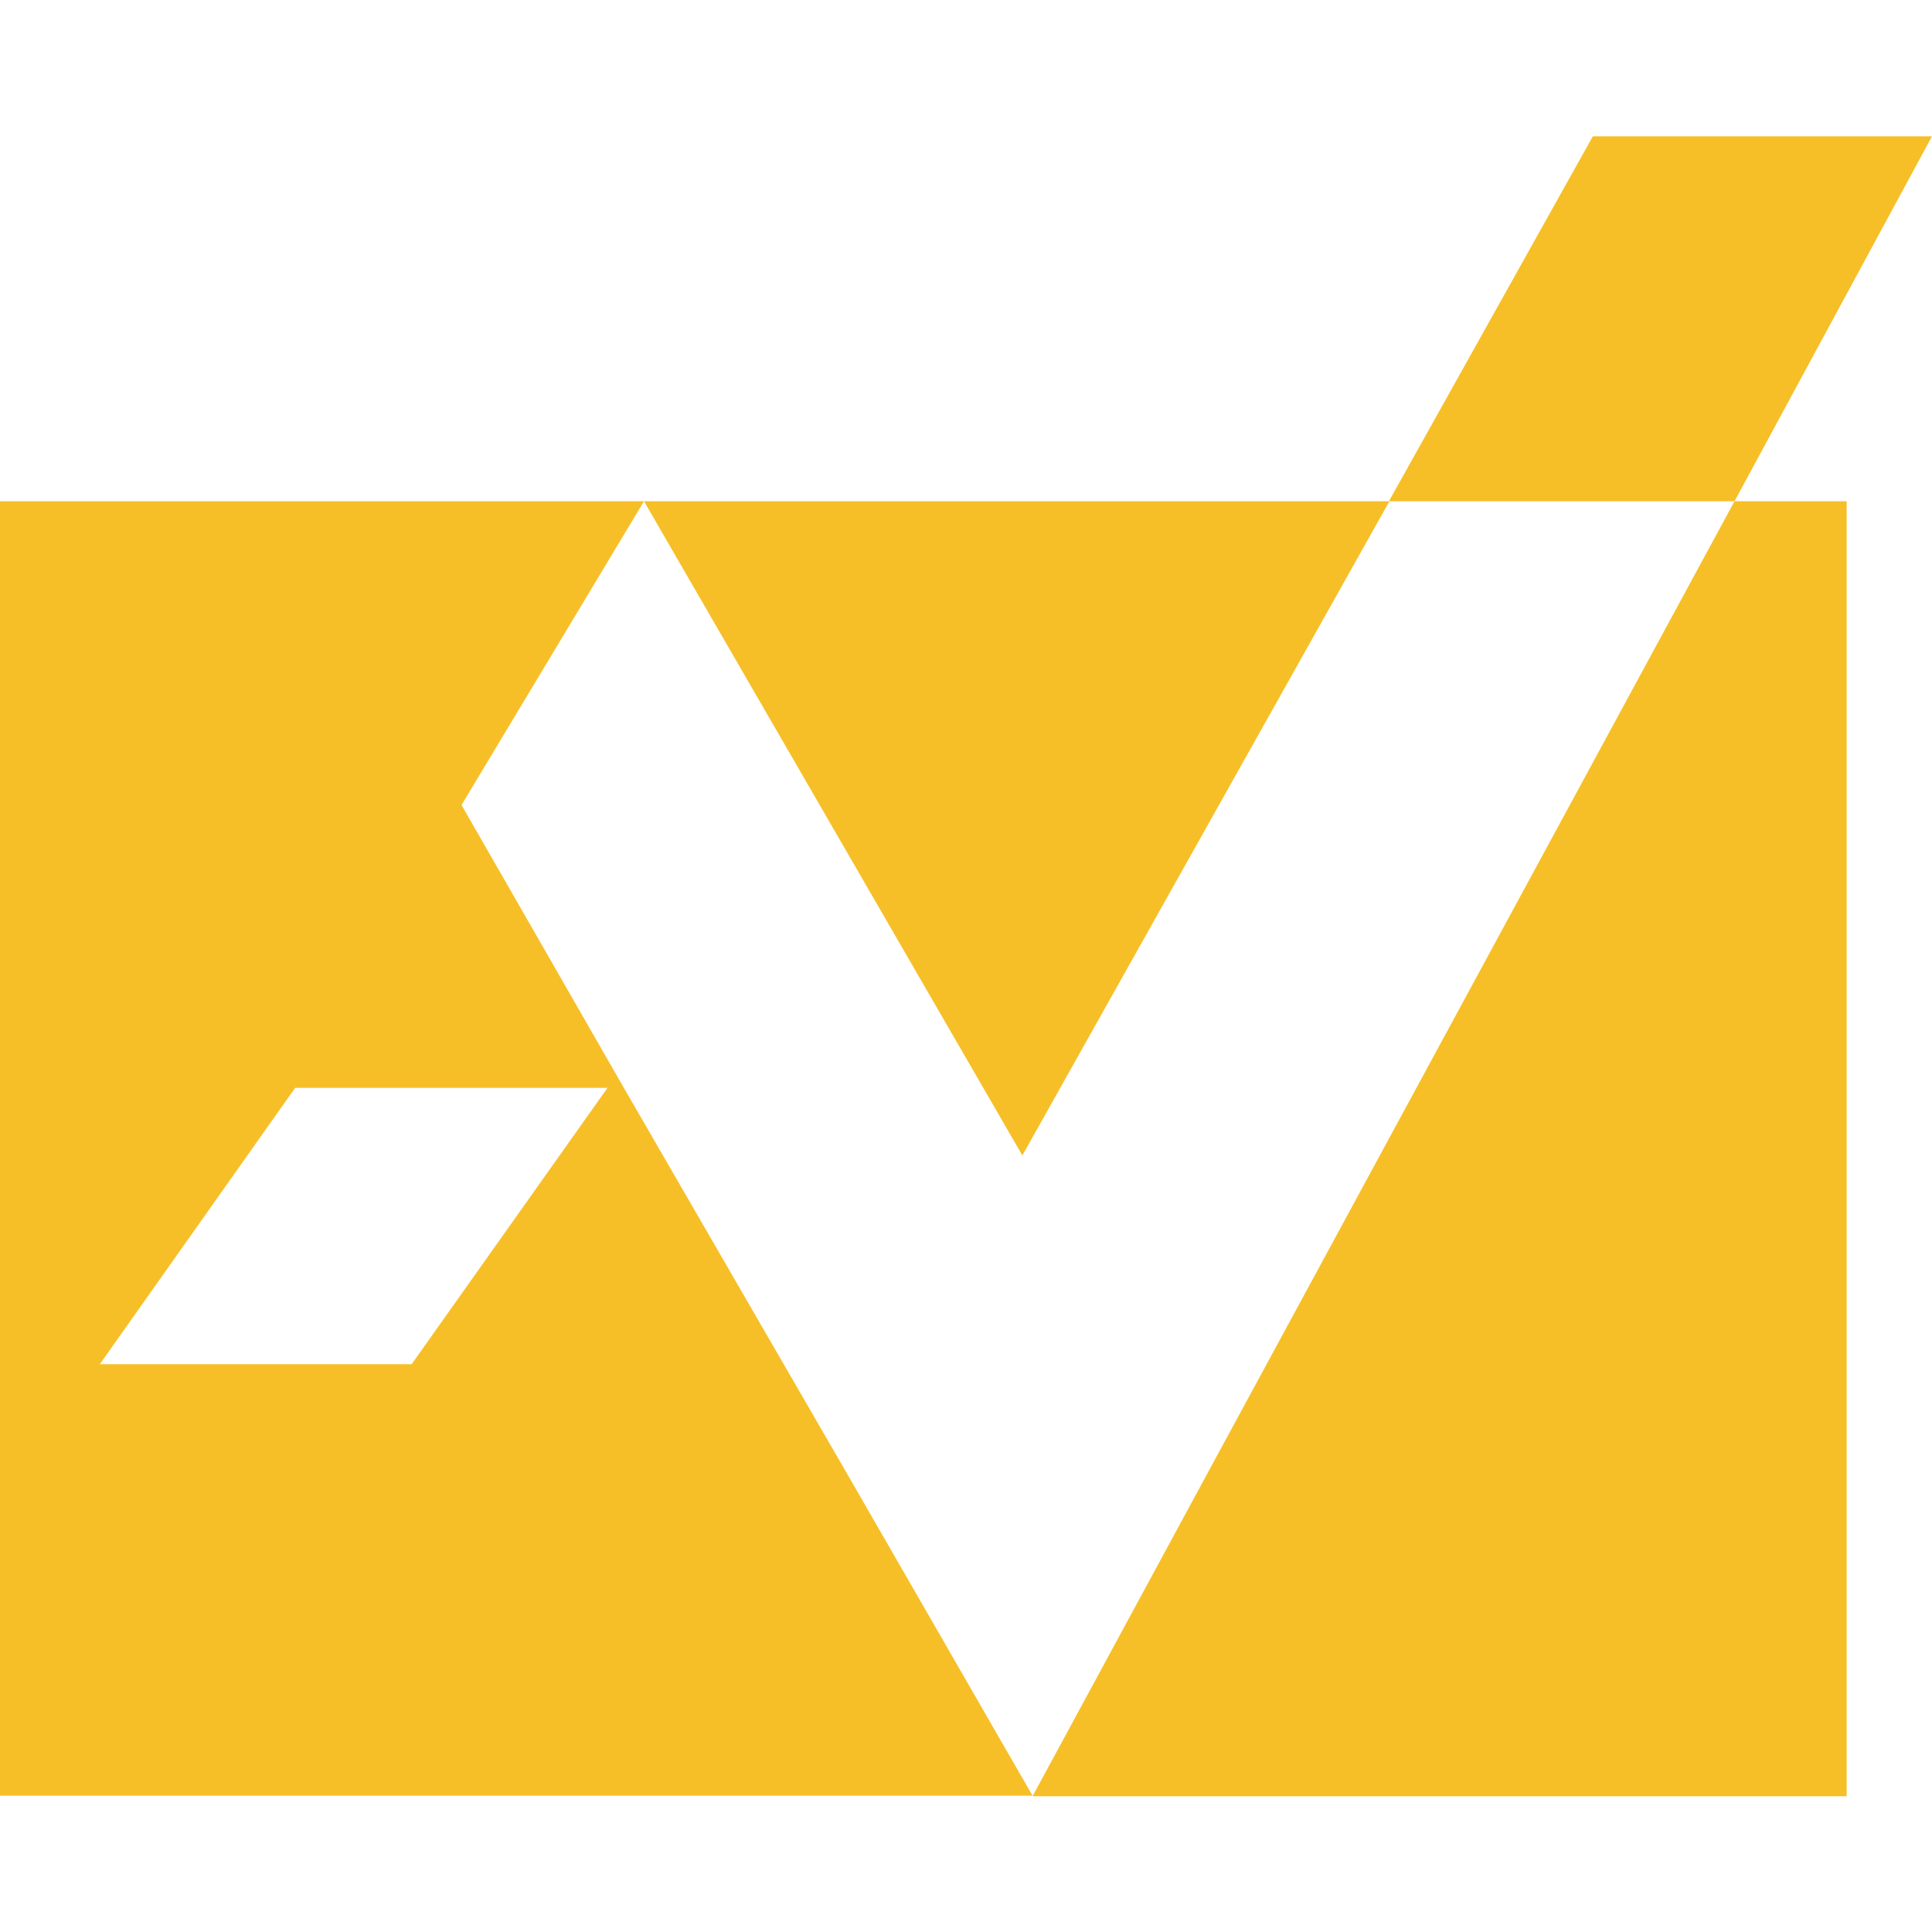
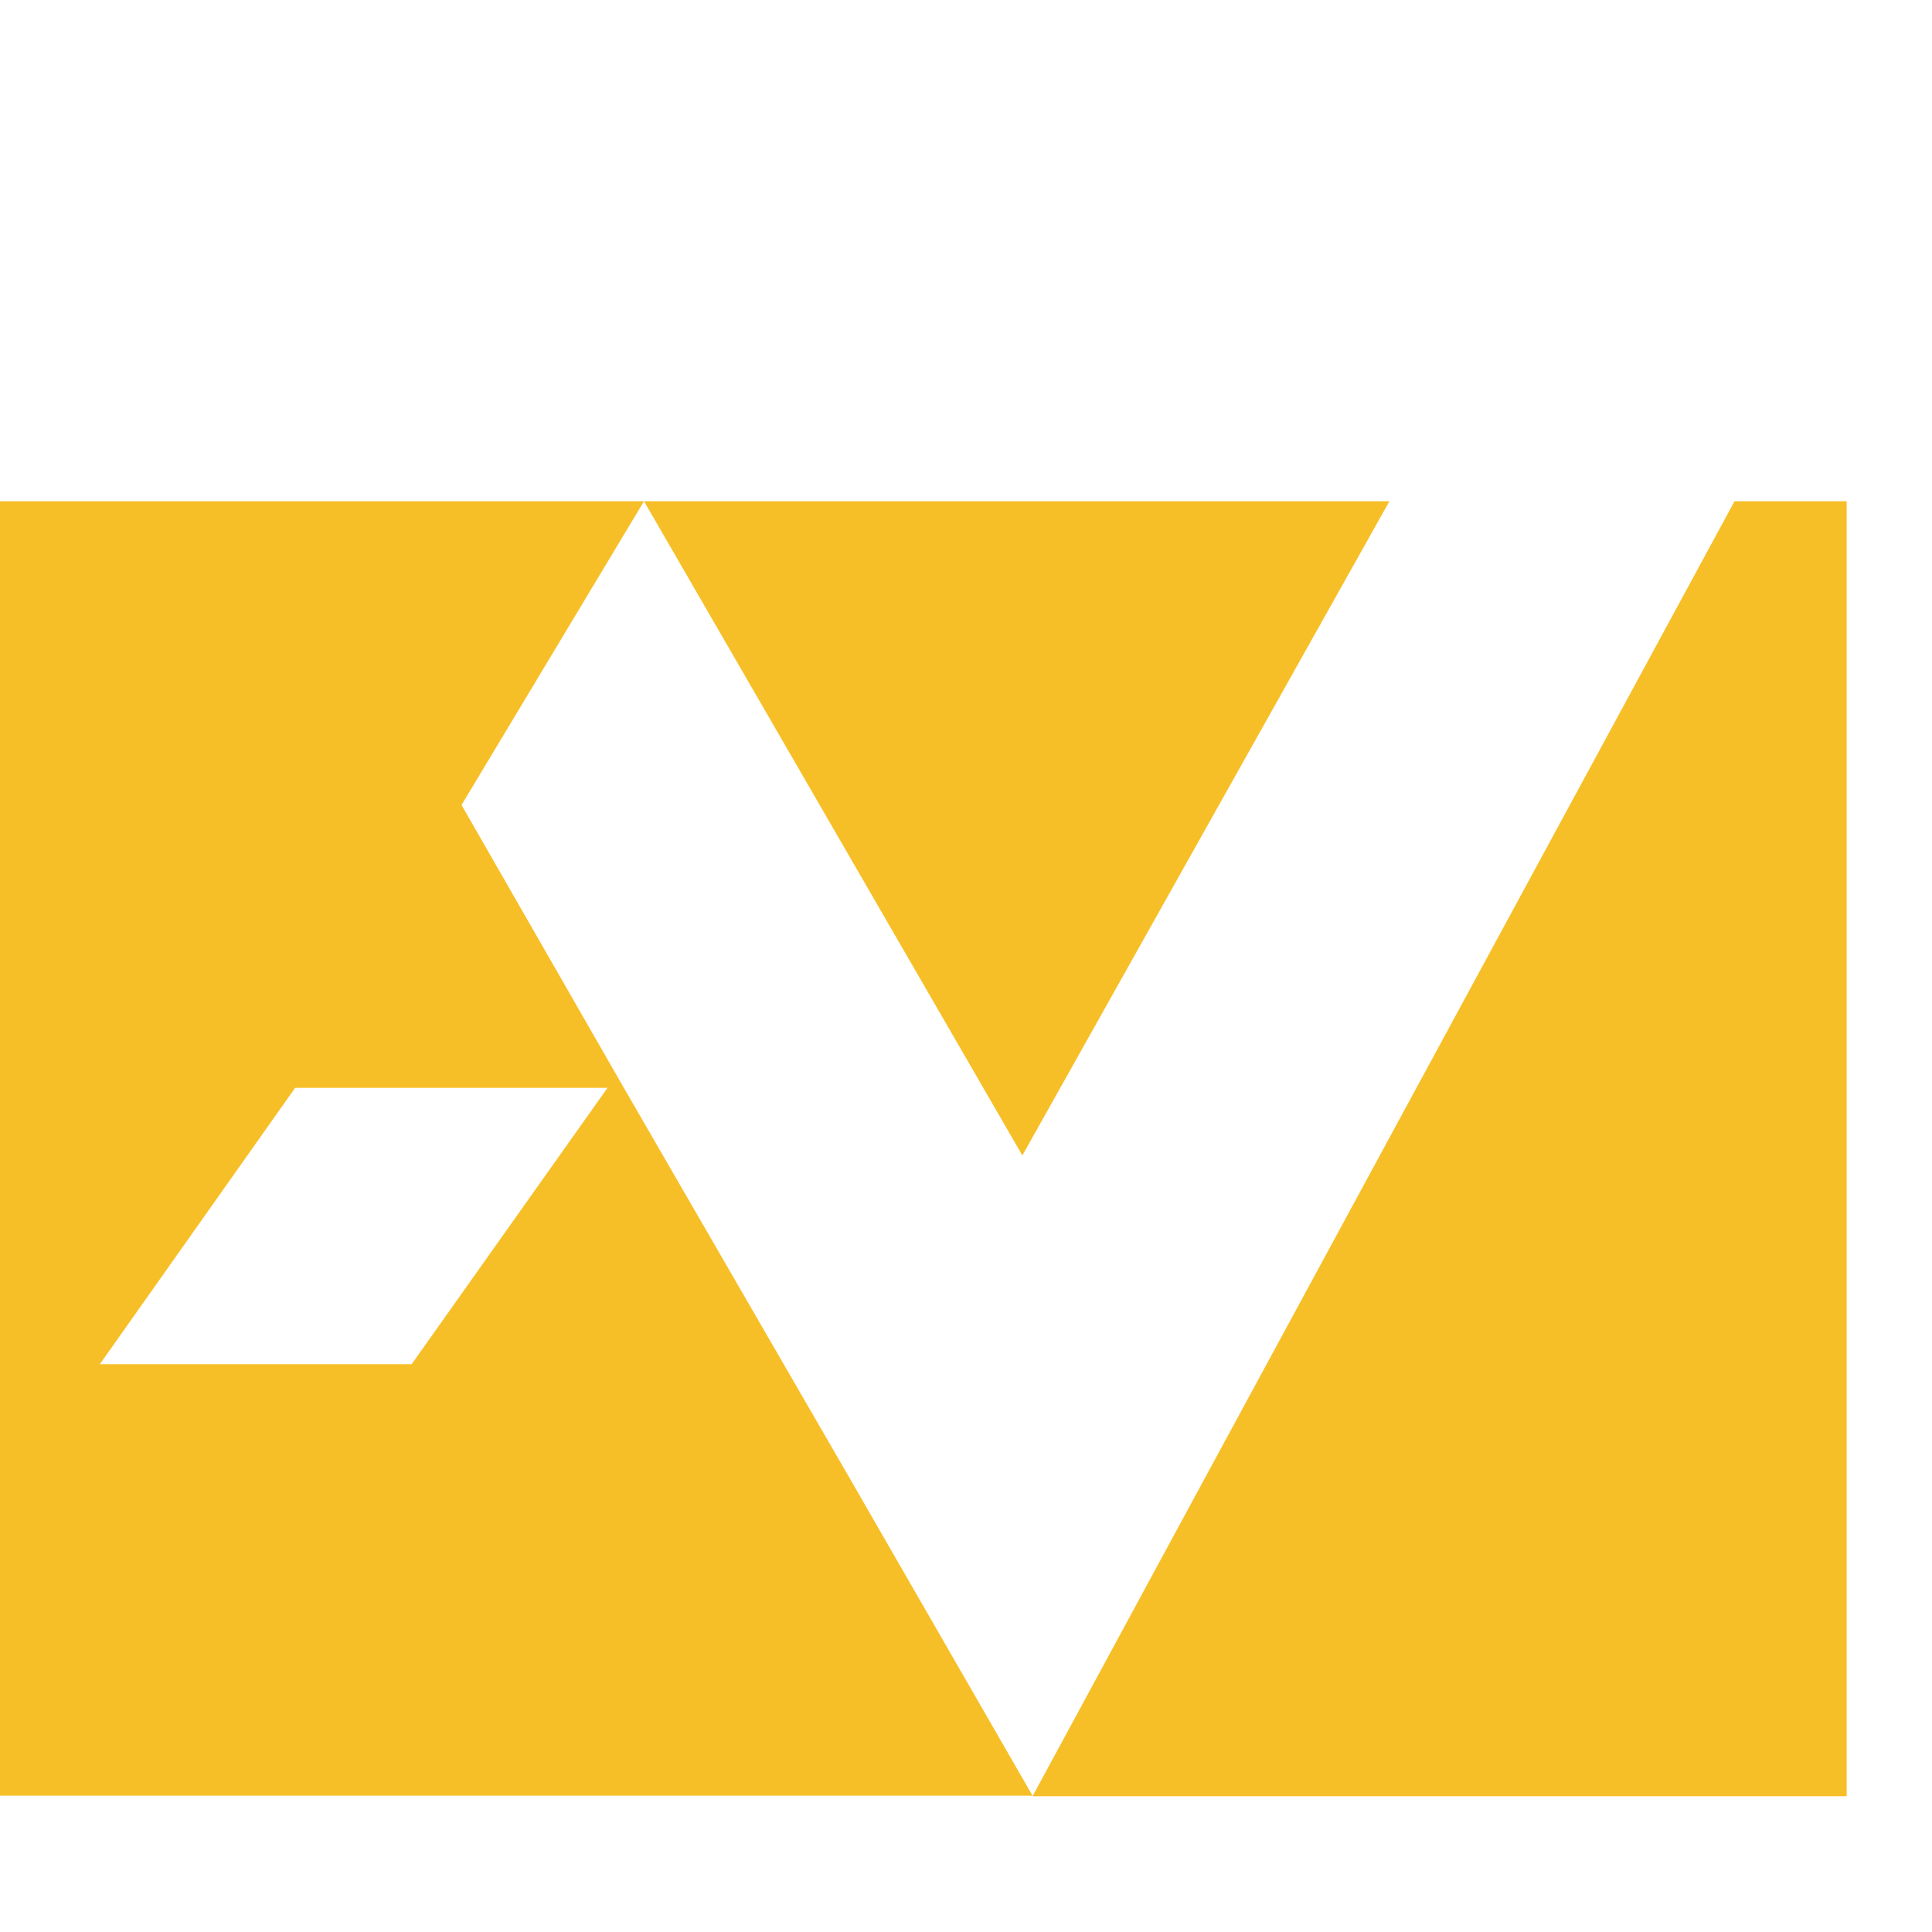
<svg xmlns="http://www.w3.org/2000/svg" id="Layer_1" data-name="Layer 1" viewBox="0 0 36 36">
  <defs>
    <style>.cls-1{fill:#f7bf27;}</style>
  </defs>
  <path class="cls-1" d="M15.83,27.54l-4.2-7.26h0L8.6,15,12,9.34H0V33.46H19.24ZM7.67,25.42H1.86L5.5,20.27h5.82ZM32.32,9.34,22.49,27.47l-3.25,6H34.41V9.34ZM12,9.34l7.05,12.19L25.89,9.34Z" />
-   <path class="cls-1" d="M36,2.54l-3.68,6.8H25.88l3.8-6.8Z" />
</svg>